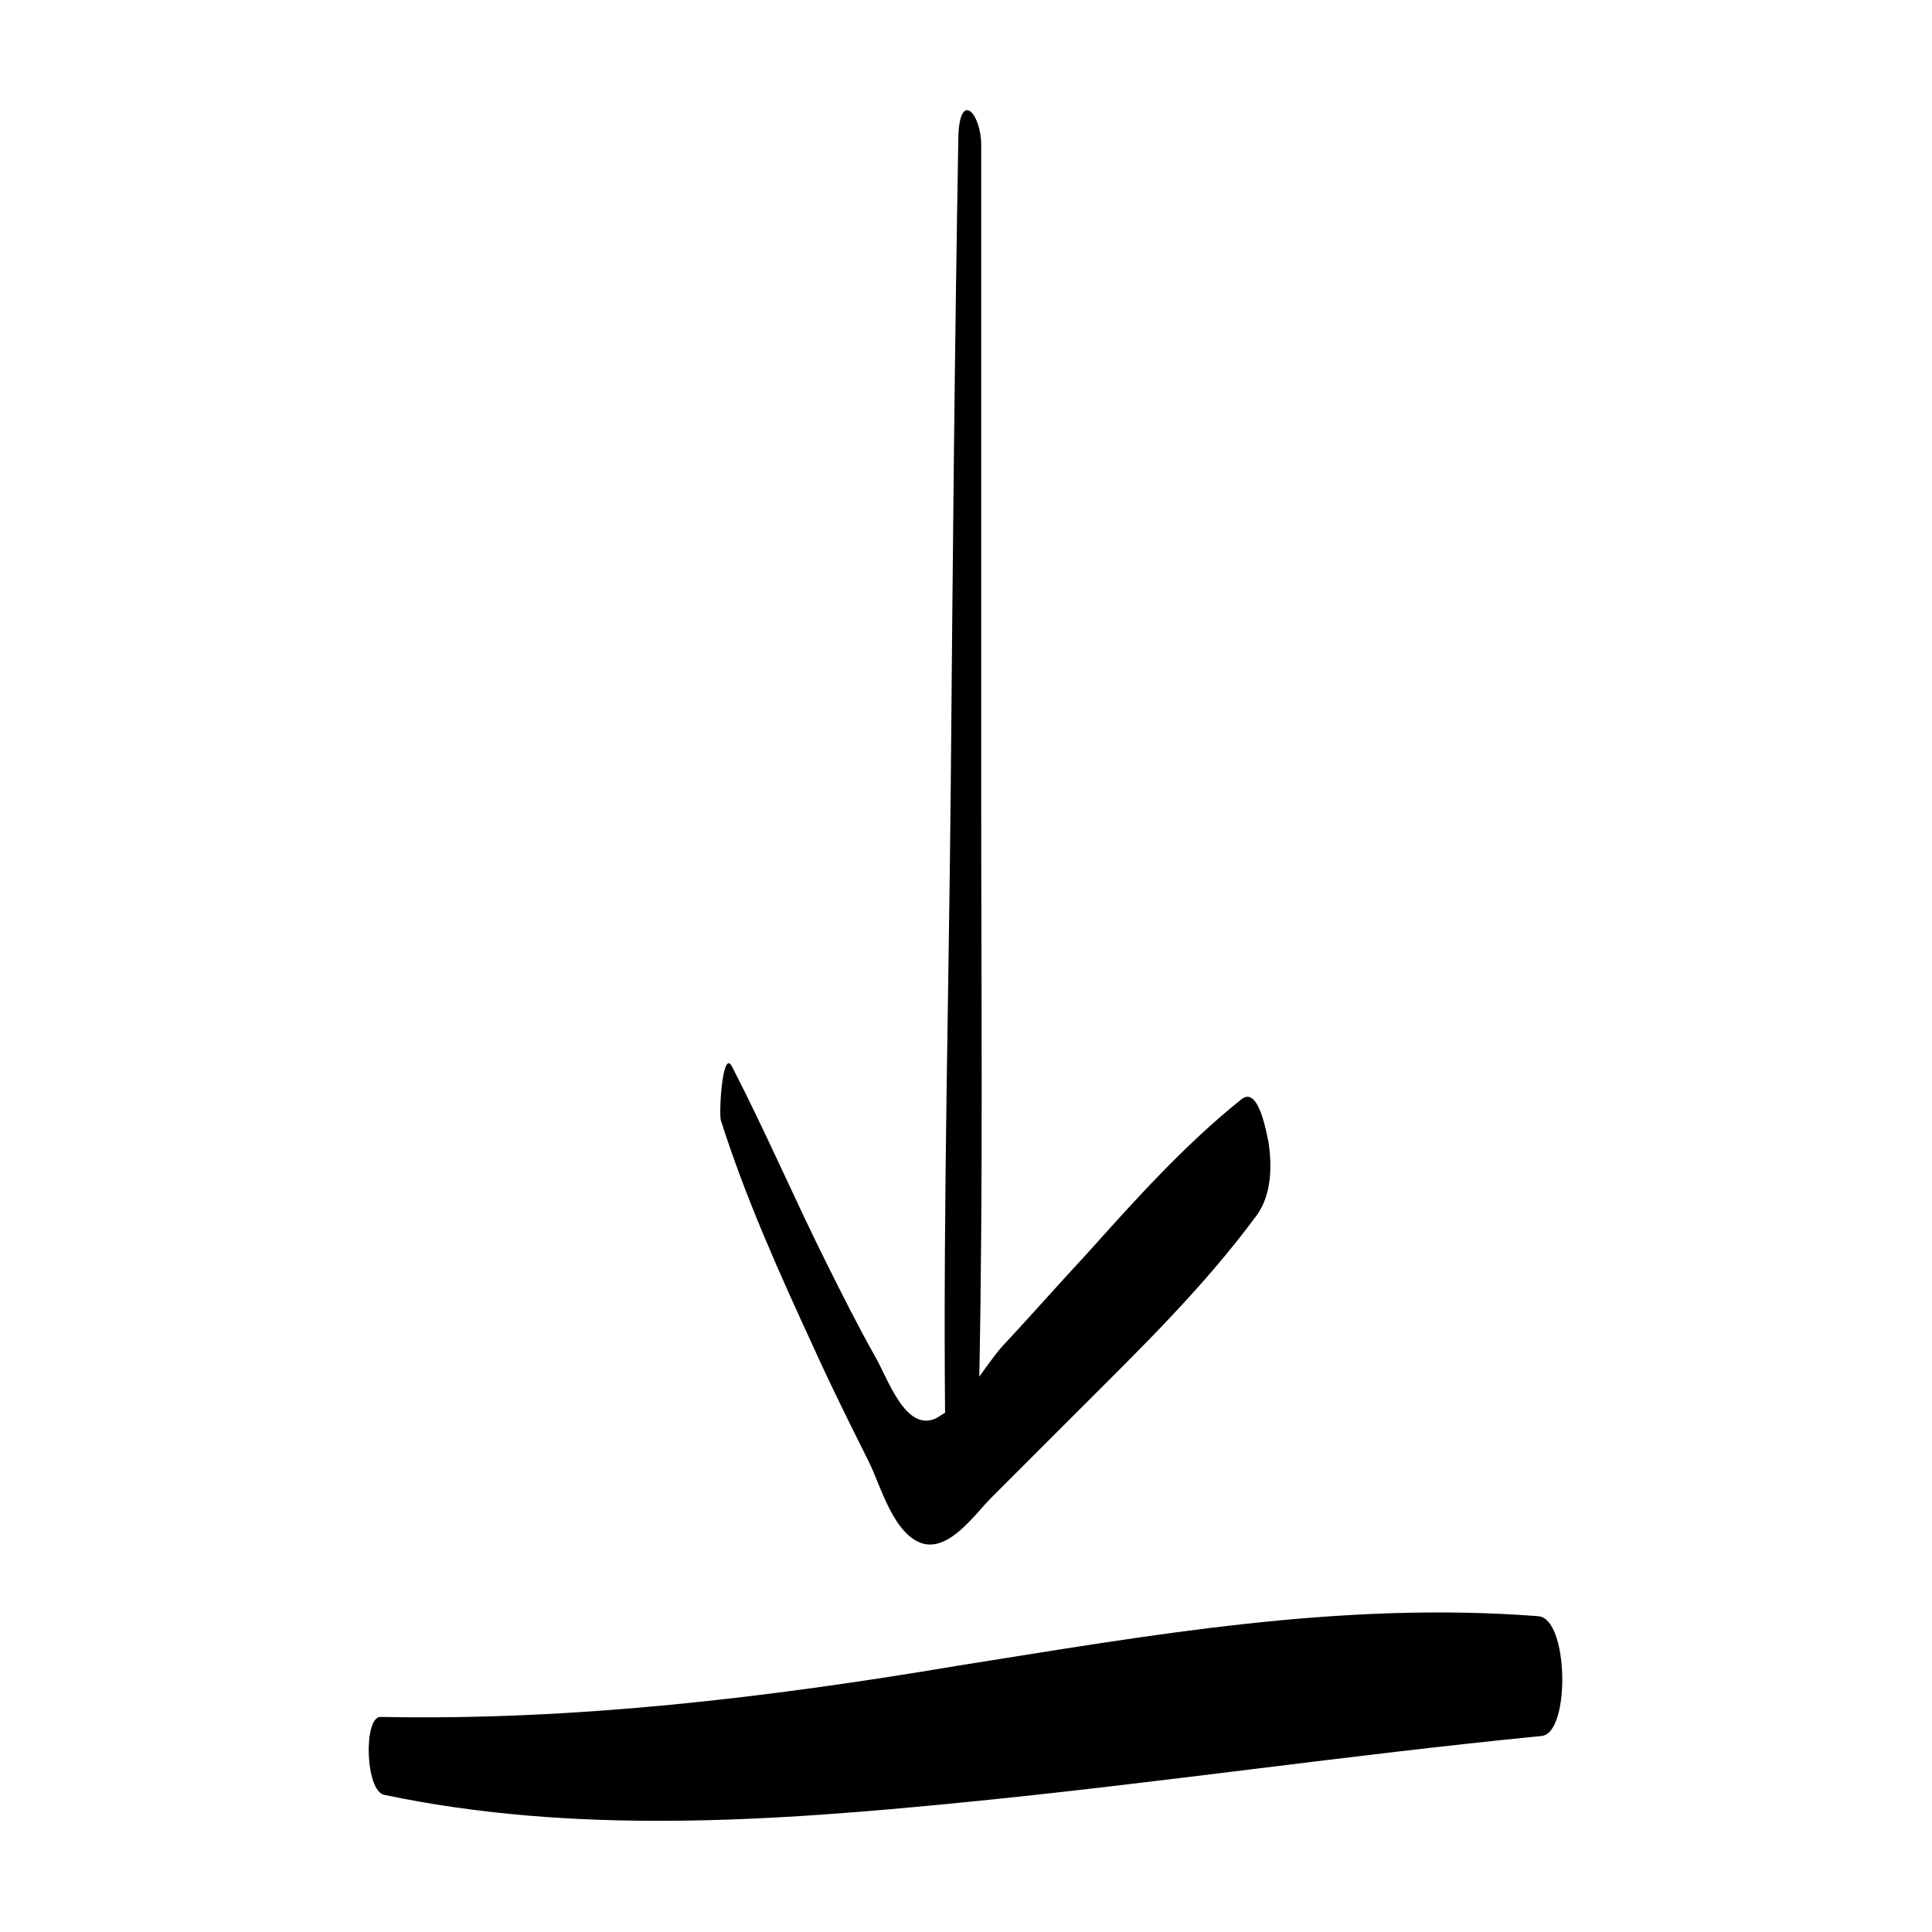
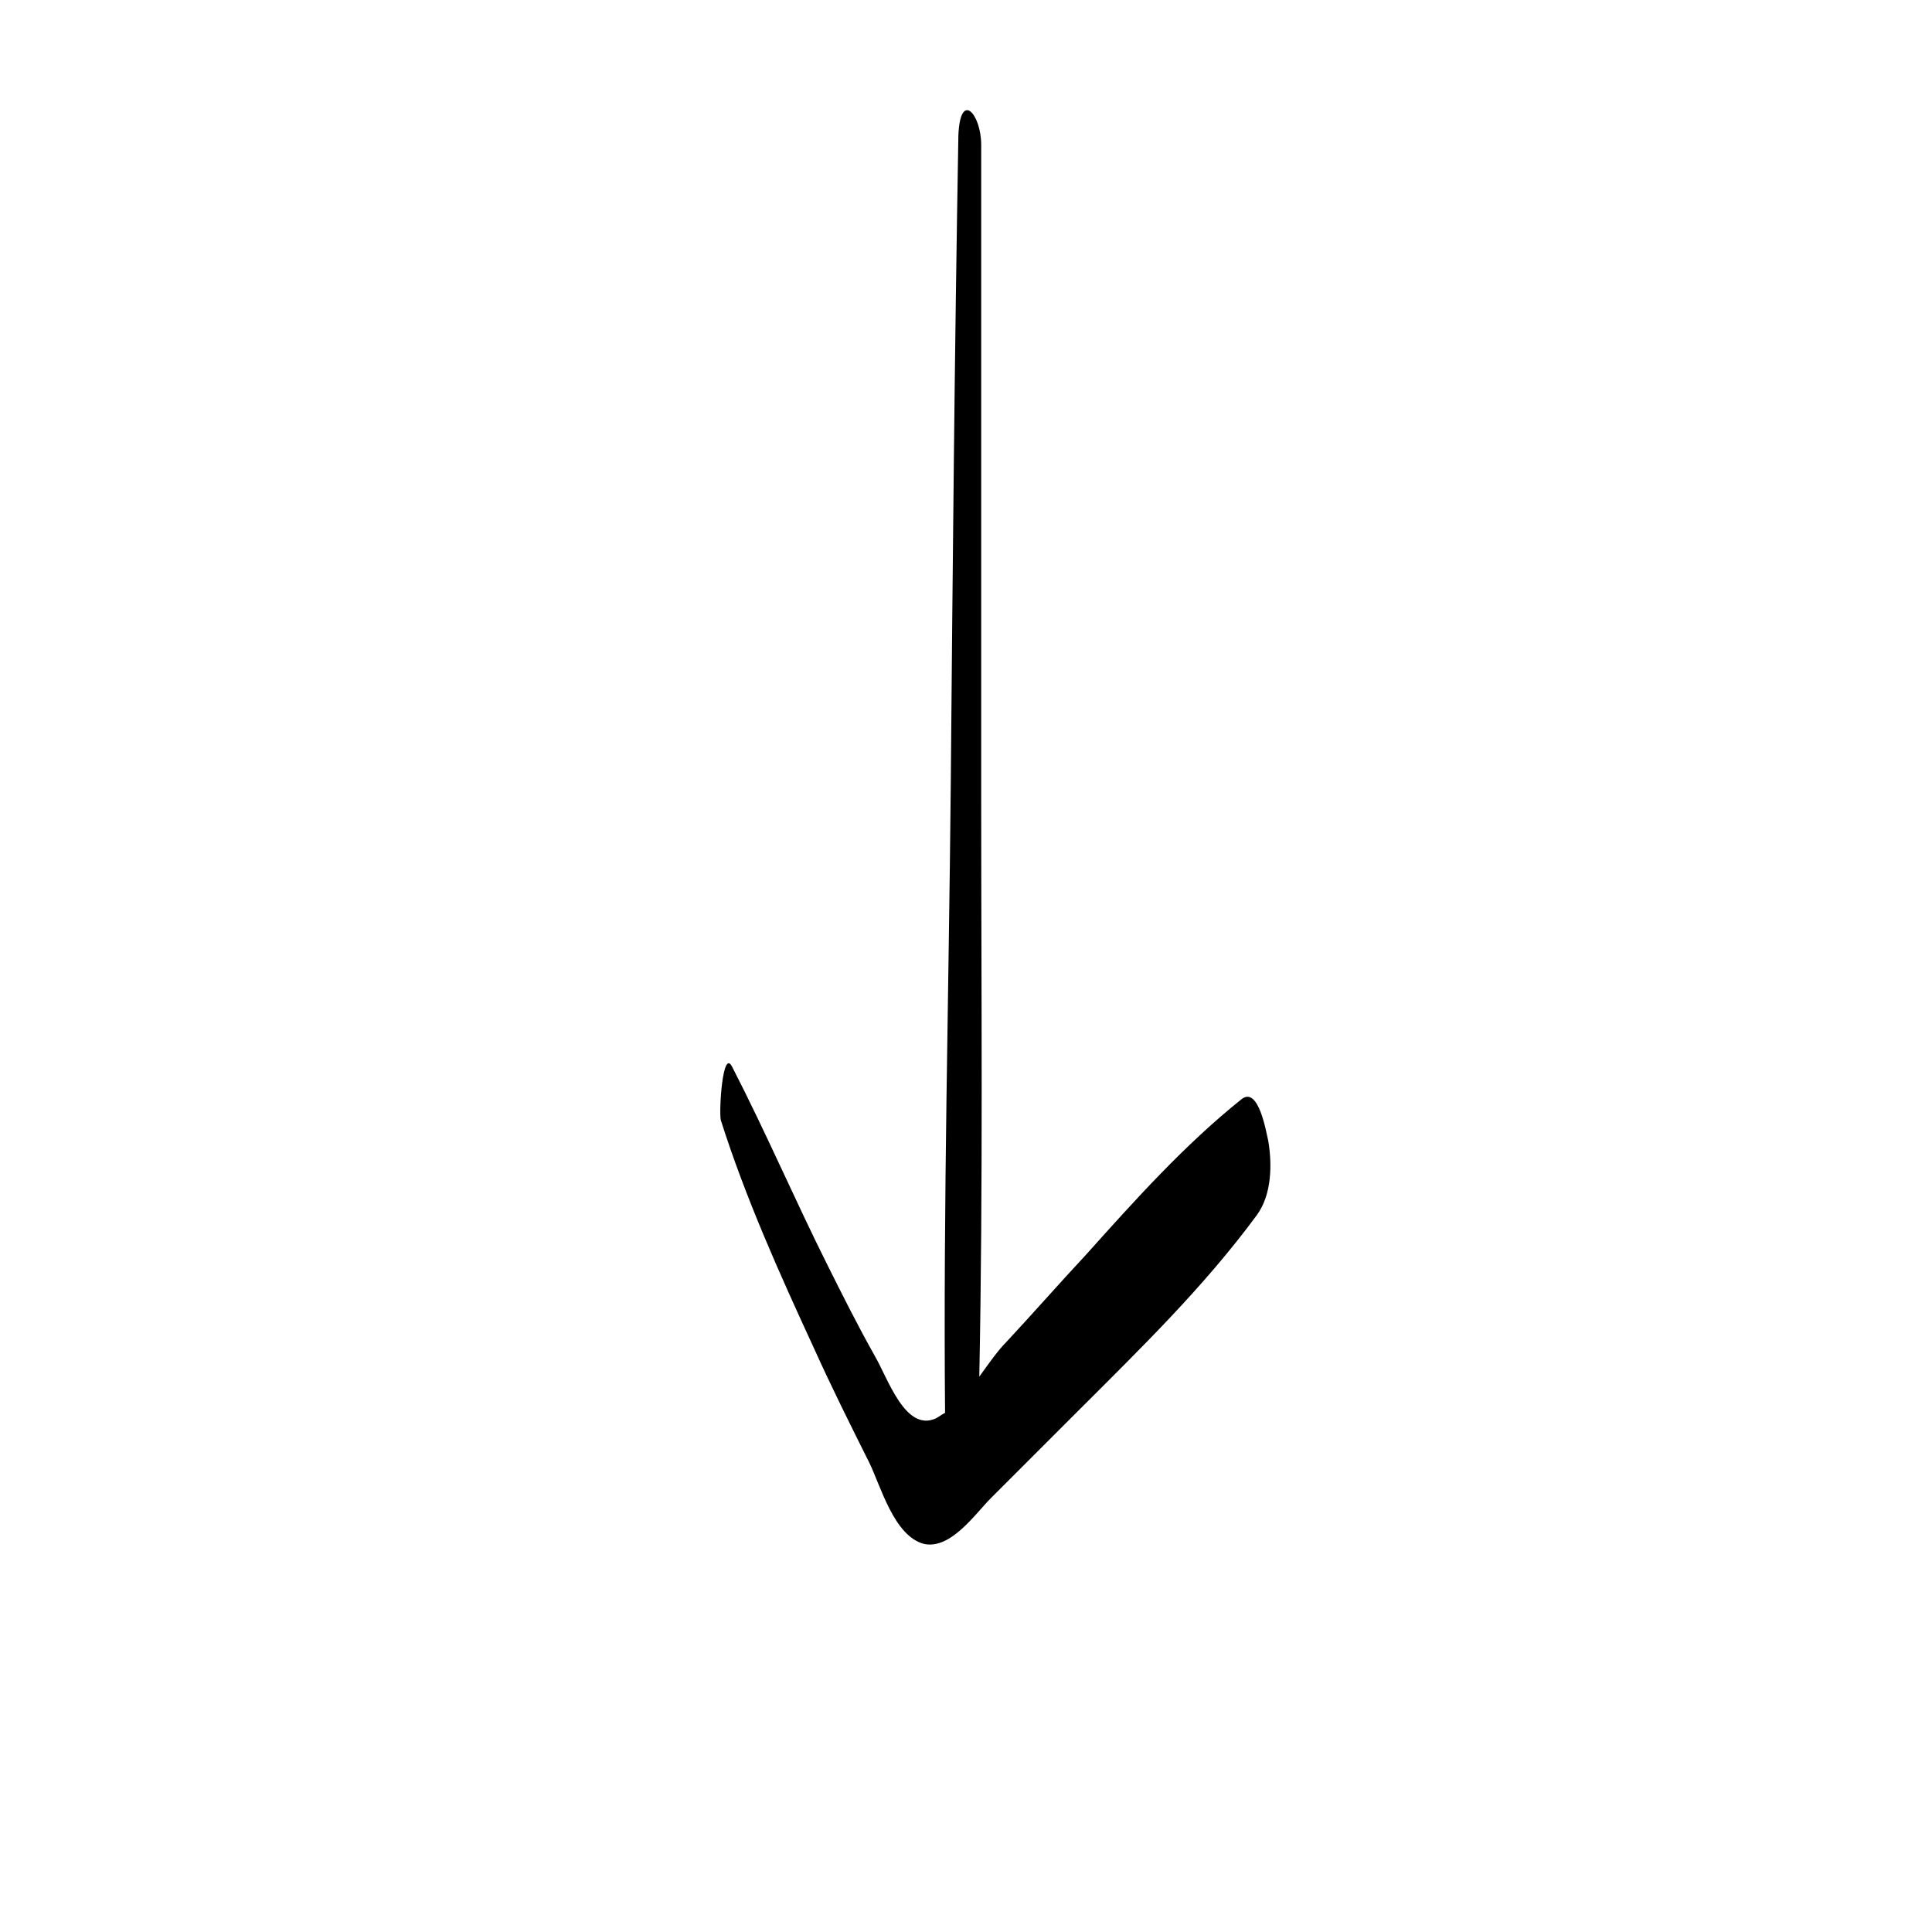
<svg xmlns="http://www.w3.org/2000/svg" fill="#000000" width="800px" height="800px" version="1.1" viewBox="144 144 512 512">
  <g>
    <path d="m335.01 440.81c6.551 20.656 15.617 40.809 24.688 60.457 4.535 10.078 9.574 20.152 14.609 30.23 3.023 6.047 6.551 19.648 14.609 21.664 7.055 1.512 13.602-8.062 17.633-12.09 7.559-7.559 15.617-15.617 23.176-23.176 16.625-16.625 33.25-32.746 47.359-51.891 4.031-5.543 4.031-13.602 3.023-19.648-0.504-2.016-2.519-14.609-7.055-11.082-15.113 12.09-28.215 26.703-41.312 41.312-7.055 7.559-14.105 15.617-21.16 23.176-2.016 2.016-4.535 5.543-7.055 9.07 1.008-50.883 0.504-101.77 0.504-152.65v-173.81c0-8.062-5.543-14.609-6.047-2.519-1.008 57.434-1.512 114.36-2.016 171.8-0.504 55.418-2.016 111.34-1.512 166.76-1.008 0.504-1.512 1.008-2.519 1.512-8.062 3.527-12.594-10.578-16.121-16.625-4.535-8.062-8.566-16.121-12.594-24.184-8.566-17.129-16.121-34.762-25.191-52.395-2.516-5.055-3.523 11.57-3.019 14.09z" />
-     <path d="m245.83 619.66c50.383 10.578 102.27 7.051 153.16 2.016 51.387-5.039 102.27-12.594 153.66-17.633 7.559-1.008 7.055-31.234-1.008-31.738-52.395-4.031-102.78 5.039-153.66 13.098-50.883 8.566-101.77 14.609-153.16 13.602-4.539 0-4.035 19.648 1.004 20.656z" />
  </g>
</svg>